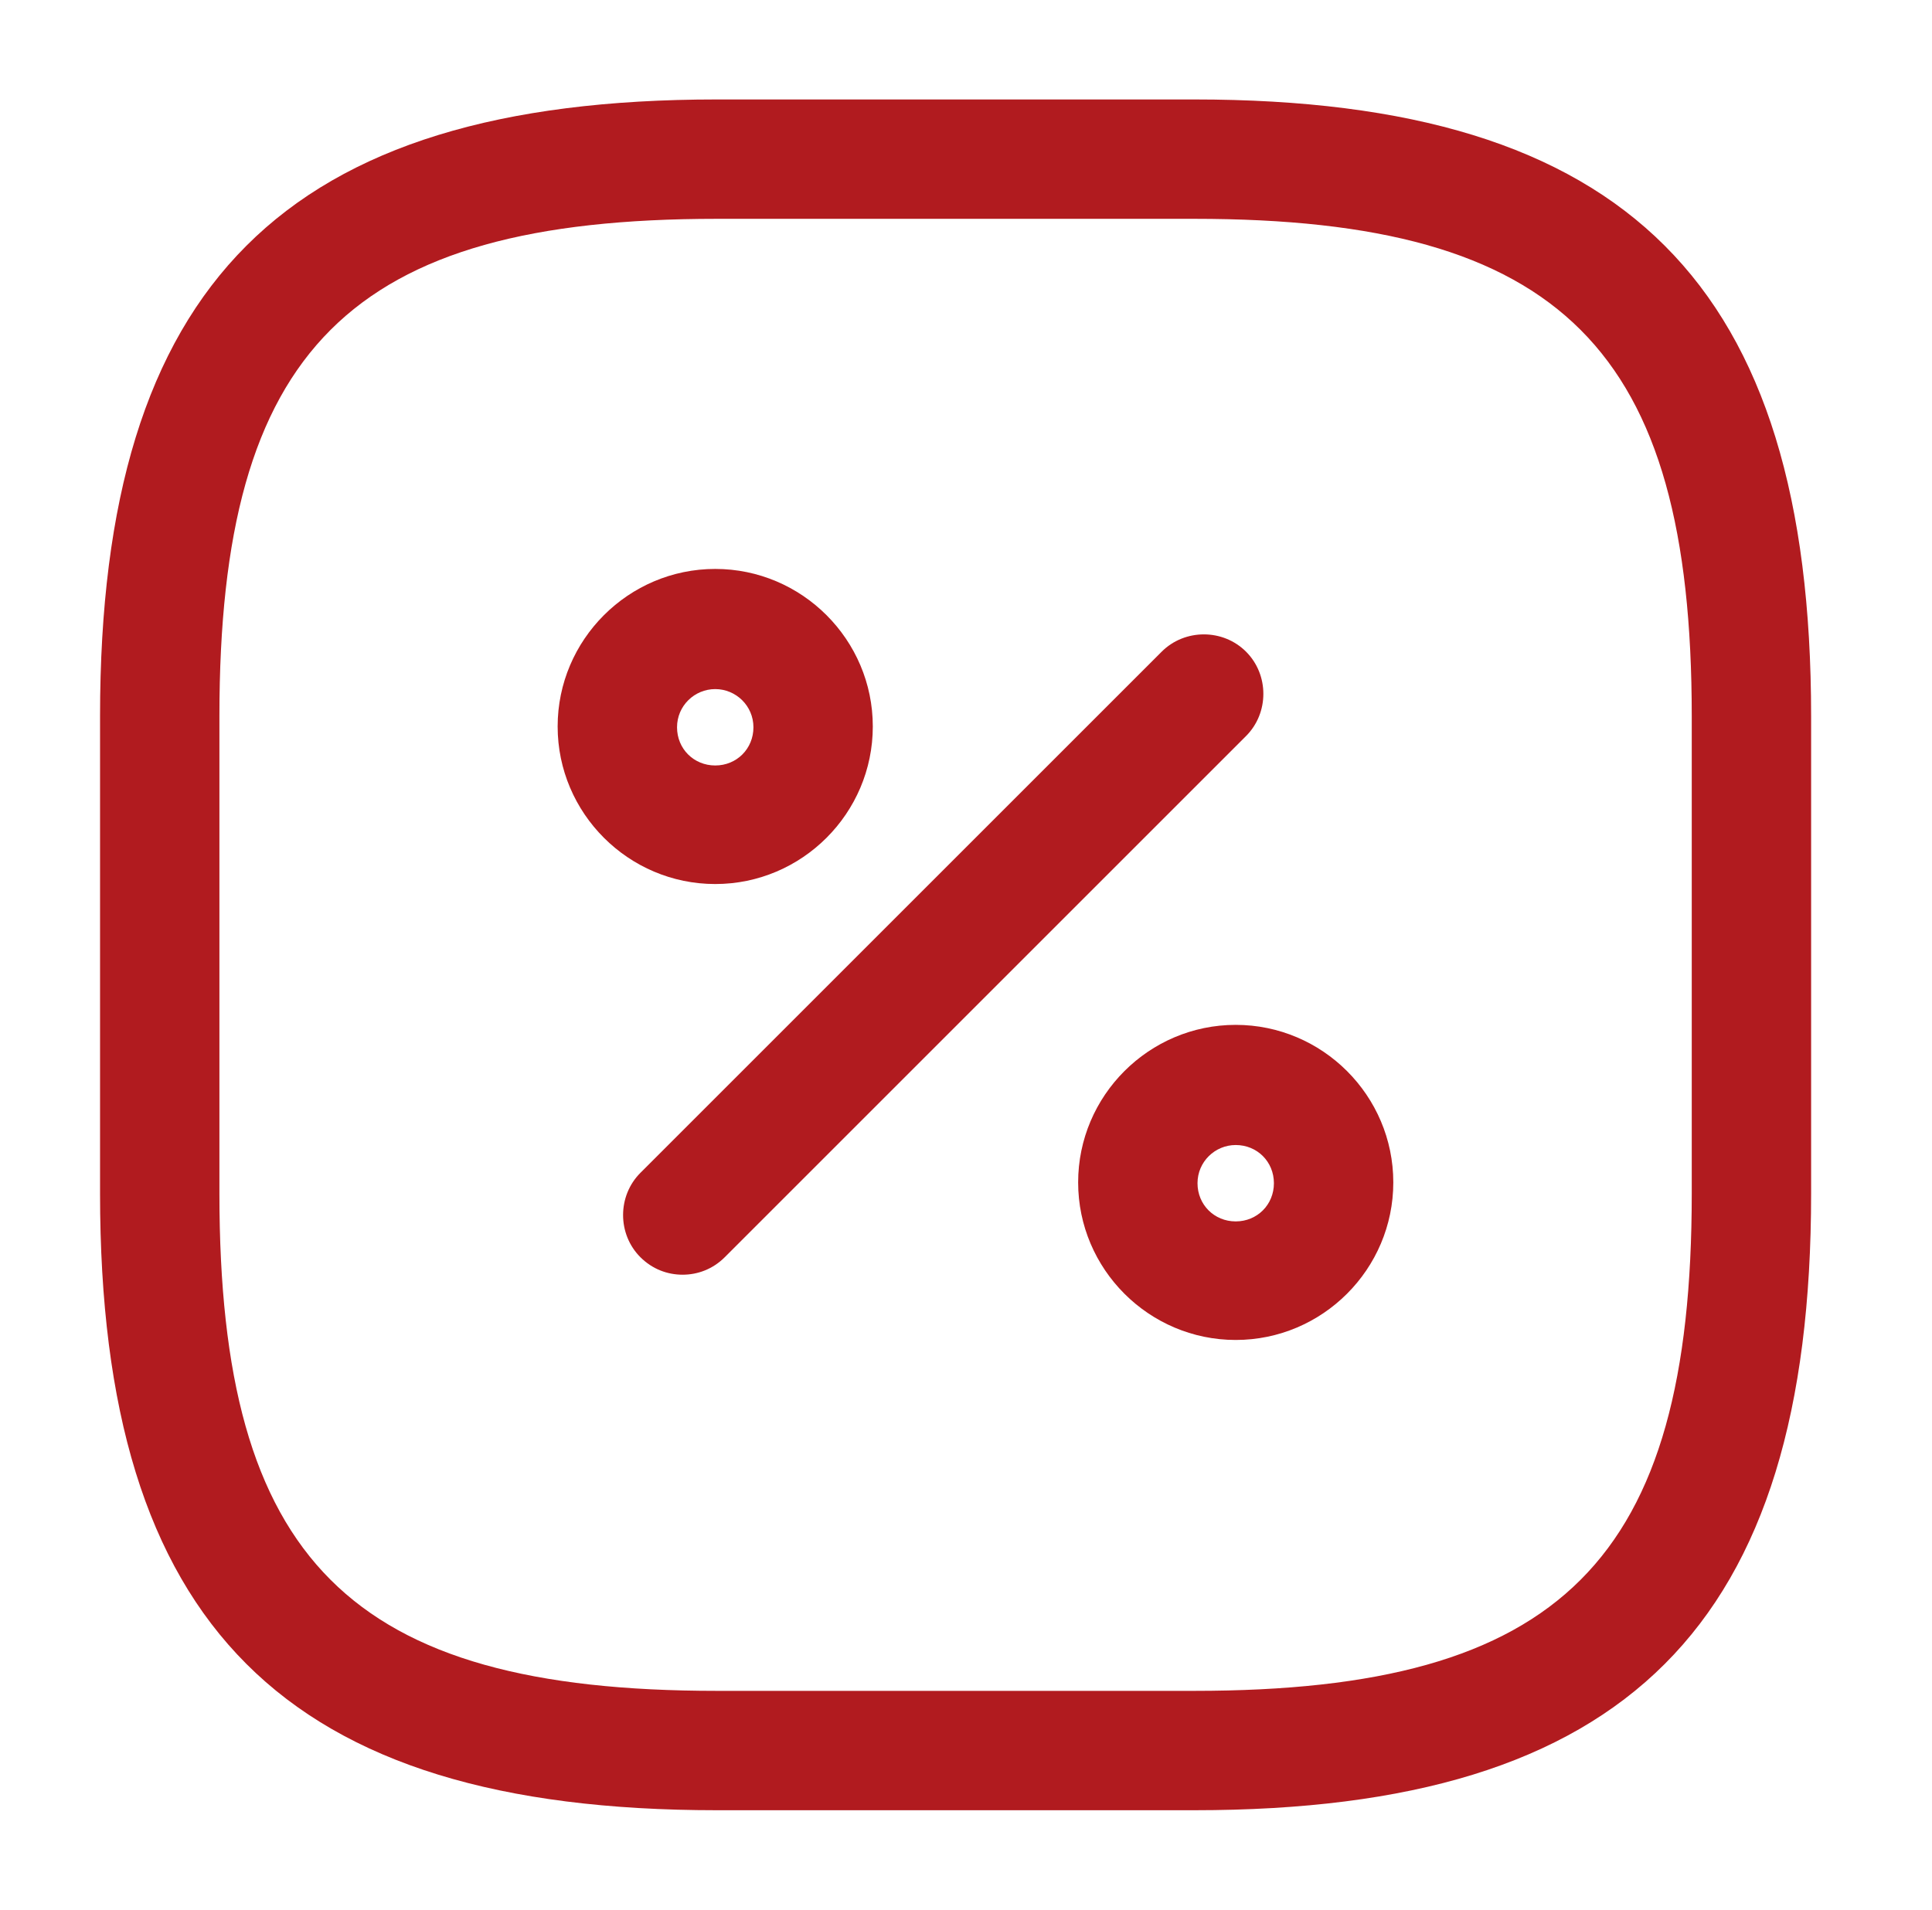
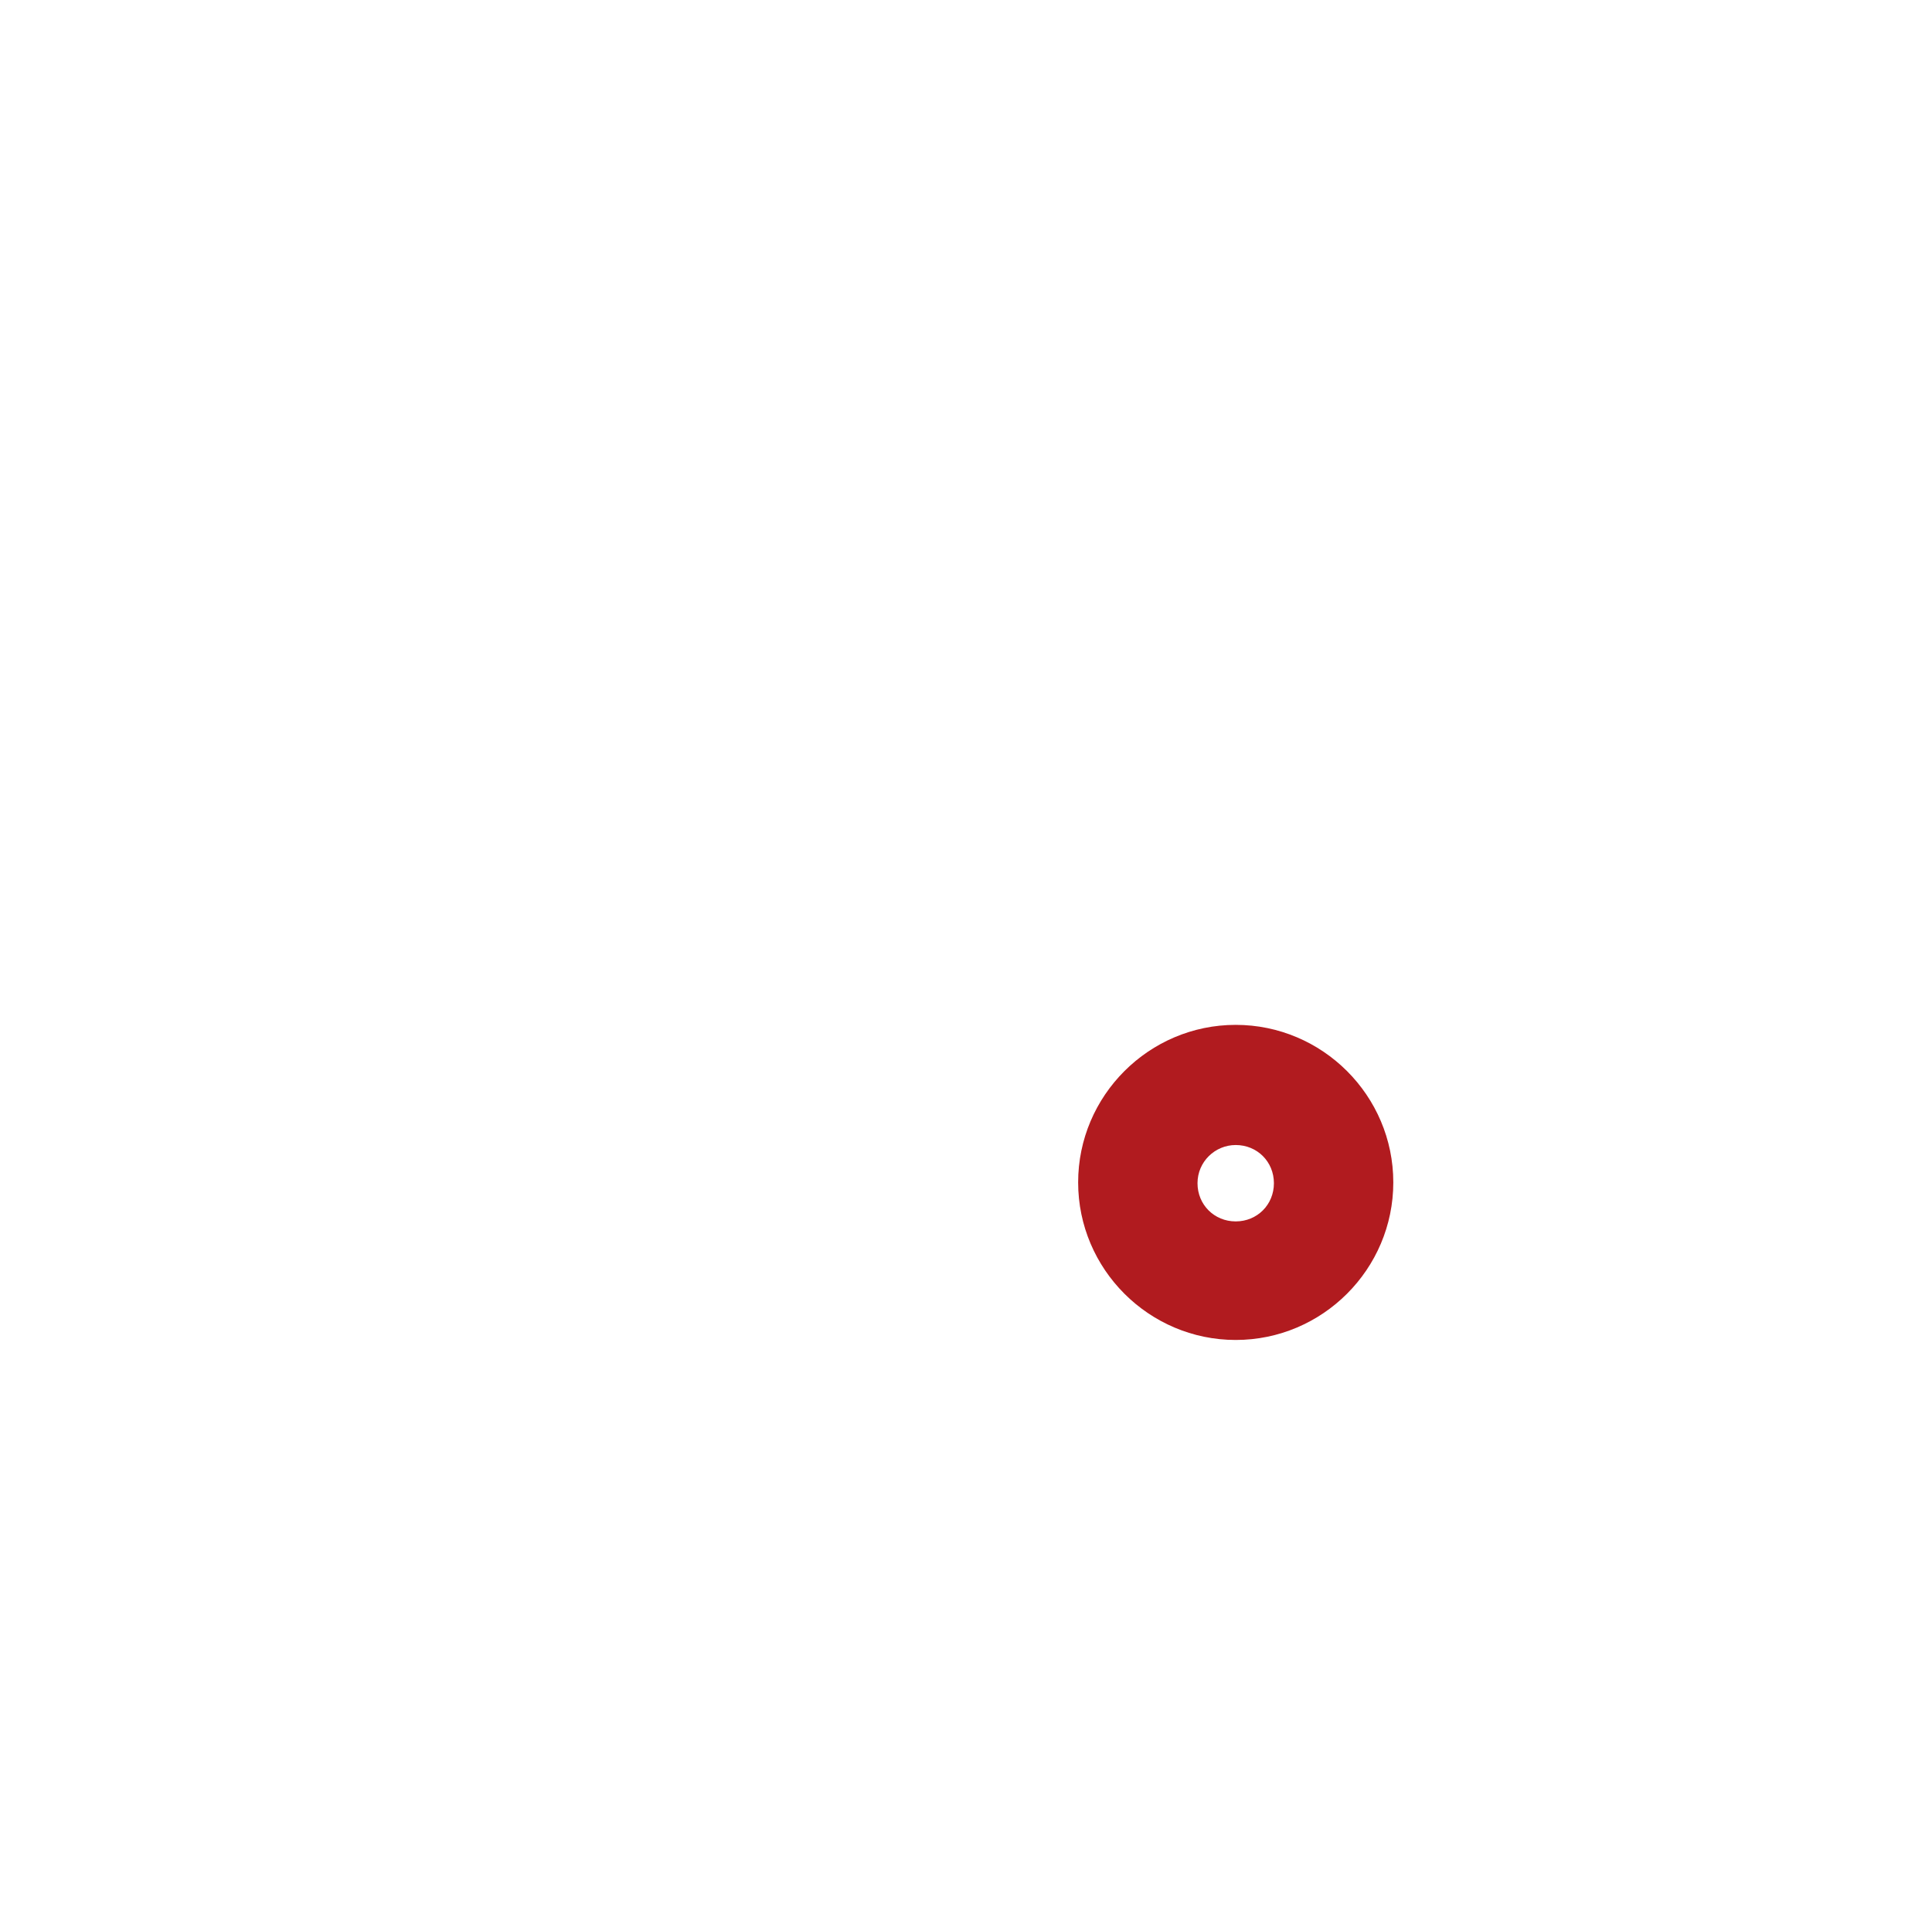
<svg xmlns="http://www.w3.org/2000/svg" width="88" height="87" viewBox="0 0 88 87" fill="none">
-   <path d="M54.4 82.469H32.65C12.967 82.469 4.557 74.059 4.557 54.375V32.625C4.557 12.941 12.967 4.531 32.65 4.531H54.4C74.084 4.531 82.494 12.941 82.494 32.625V54.375C82.494 74.059 74.084 82.469 54.4 82.469ZM32.65 9.969C15.939 9.969 9.994 15.914 9.994 32.625V54.375C9.994 71.086 15.939 77.031 32.65 77.031H54.4C71.112 77.031 77.057 71.086 77.057 54.375V32.625C77.057 15.914 71.112 9.969 54.4 9.969H32.65Z" fill="#B11B1F" />
-   <path d="M31.091 58.072C30.402 58.072 29.713 57.819 29.169 57.275C28.118 56.224 28.118 54.484 29.169 53.432L52.913 29.689C53.965 28.638 55.705 28.638 56.756 29.689C57.807 30.74 57.807 32.48 56.756 33.531L33.012 57.275C32.468 57.819 31.779 58.072 31.091 58.072Z" fill="#B11B1F" />
-   <path d="M32.578 40.274C28.627 40.274 25.4 37.048 25.4 33.096C25.4 29.145 28.627 25.919 32.578 25.919C36.529 25.919 39.755 29.145 39.755 33.096C39.755 37.048 36.529 40.274 32.578 40.274ZM32.578 31.393C31.635 31.393 30.838 32.154 30.838 33.133C30.838 34.111 31.599 34.873 32.578 34.873C33.557 34.873 34.318 34.111 34.318 33.133C34.318 32.154 33.52 31.393 32.578 31.393Z" fill="#B11B1F" />
  <path d="M56.285 61.045C52.334 61.045 49.108 57.819 49.108 53.867C49.108 49.916 52.334 46.69 56.285 46.69C60.237 46.69 63.463 49.916 63.463 53.867C63.463 57.819 60.237 61.045 56.285 61.045ZM56.285 52.164C55.343 52.164 54.545 52.925 54.545 53.904C54.545 54.882 55.307 55.644 56.285 55.644C57.264 55.644 58.025 54.882 58.025 53.904C58.025 52.925 57.264 52.164 56.285 52.164Z" fill="#B11B1F" />
</svg>